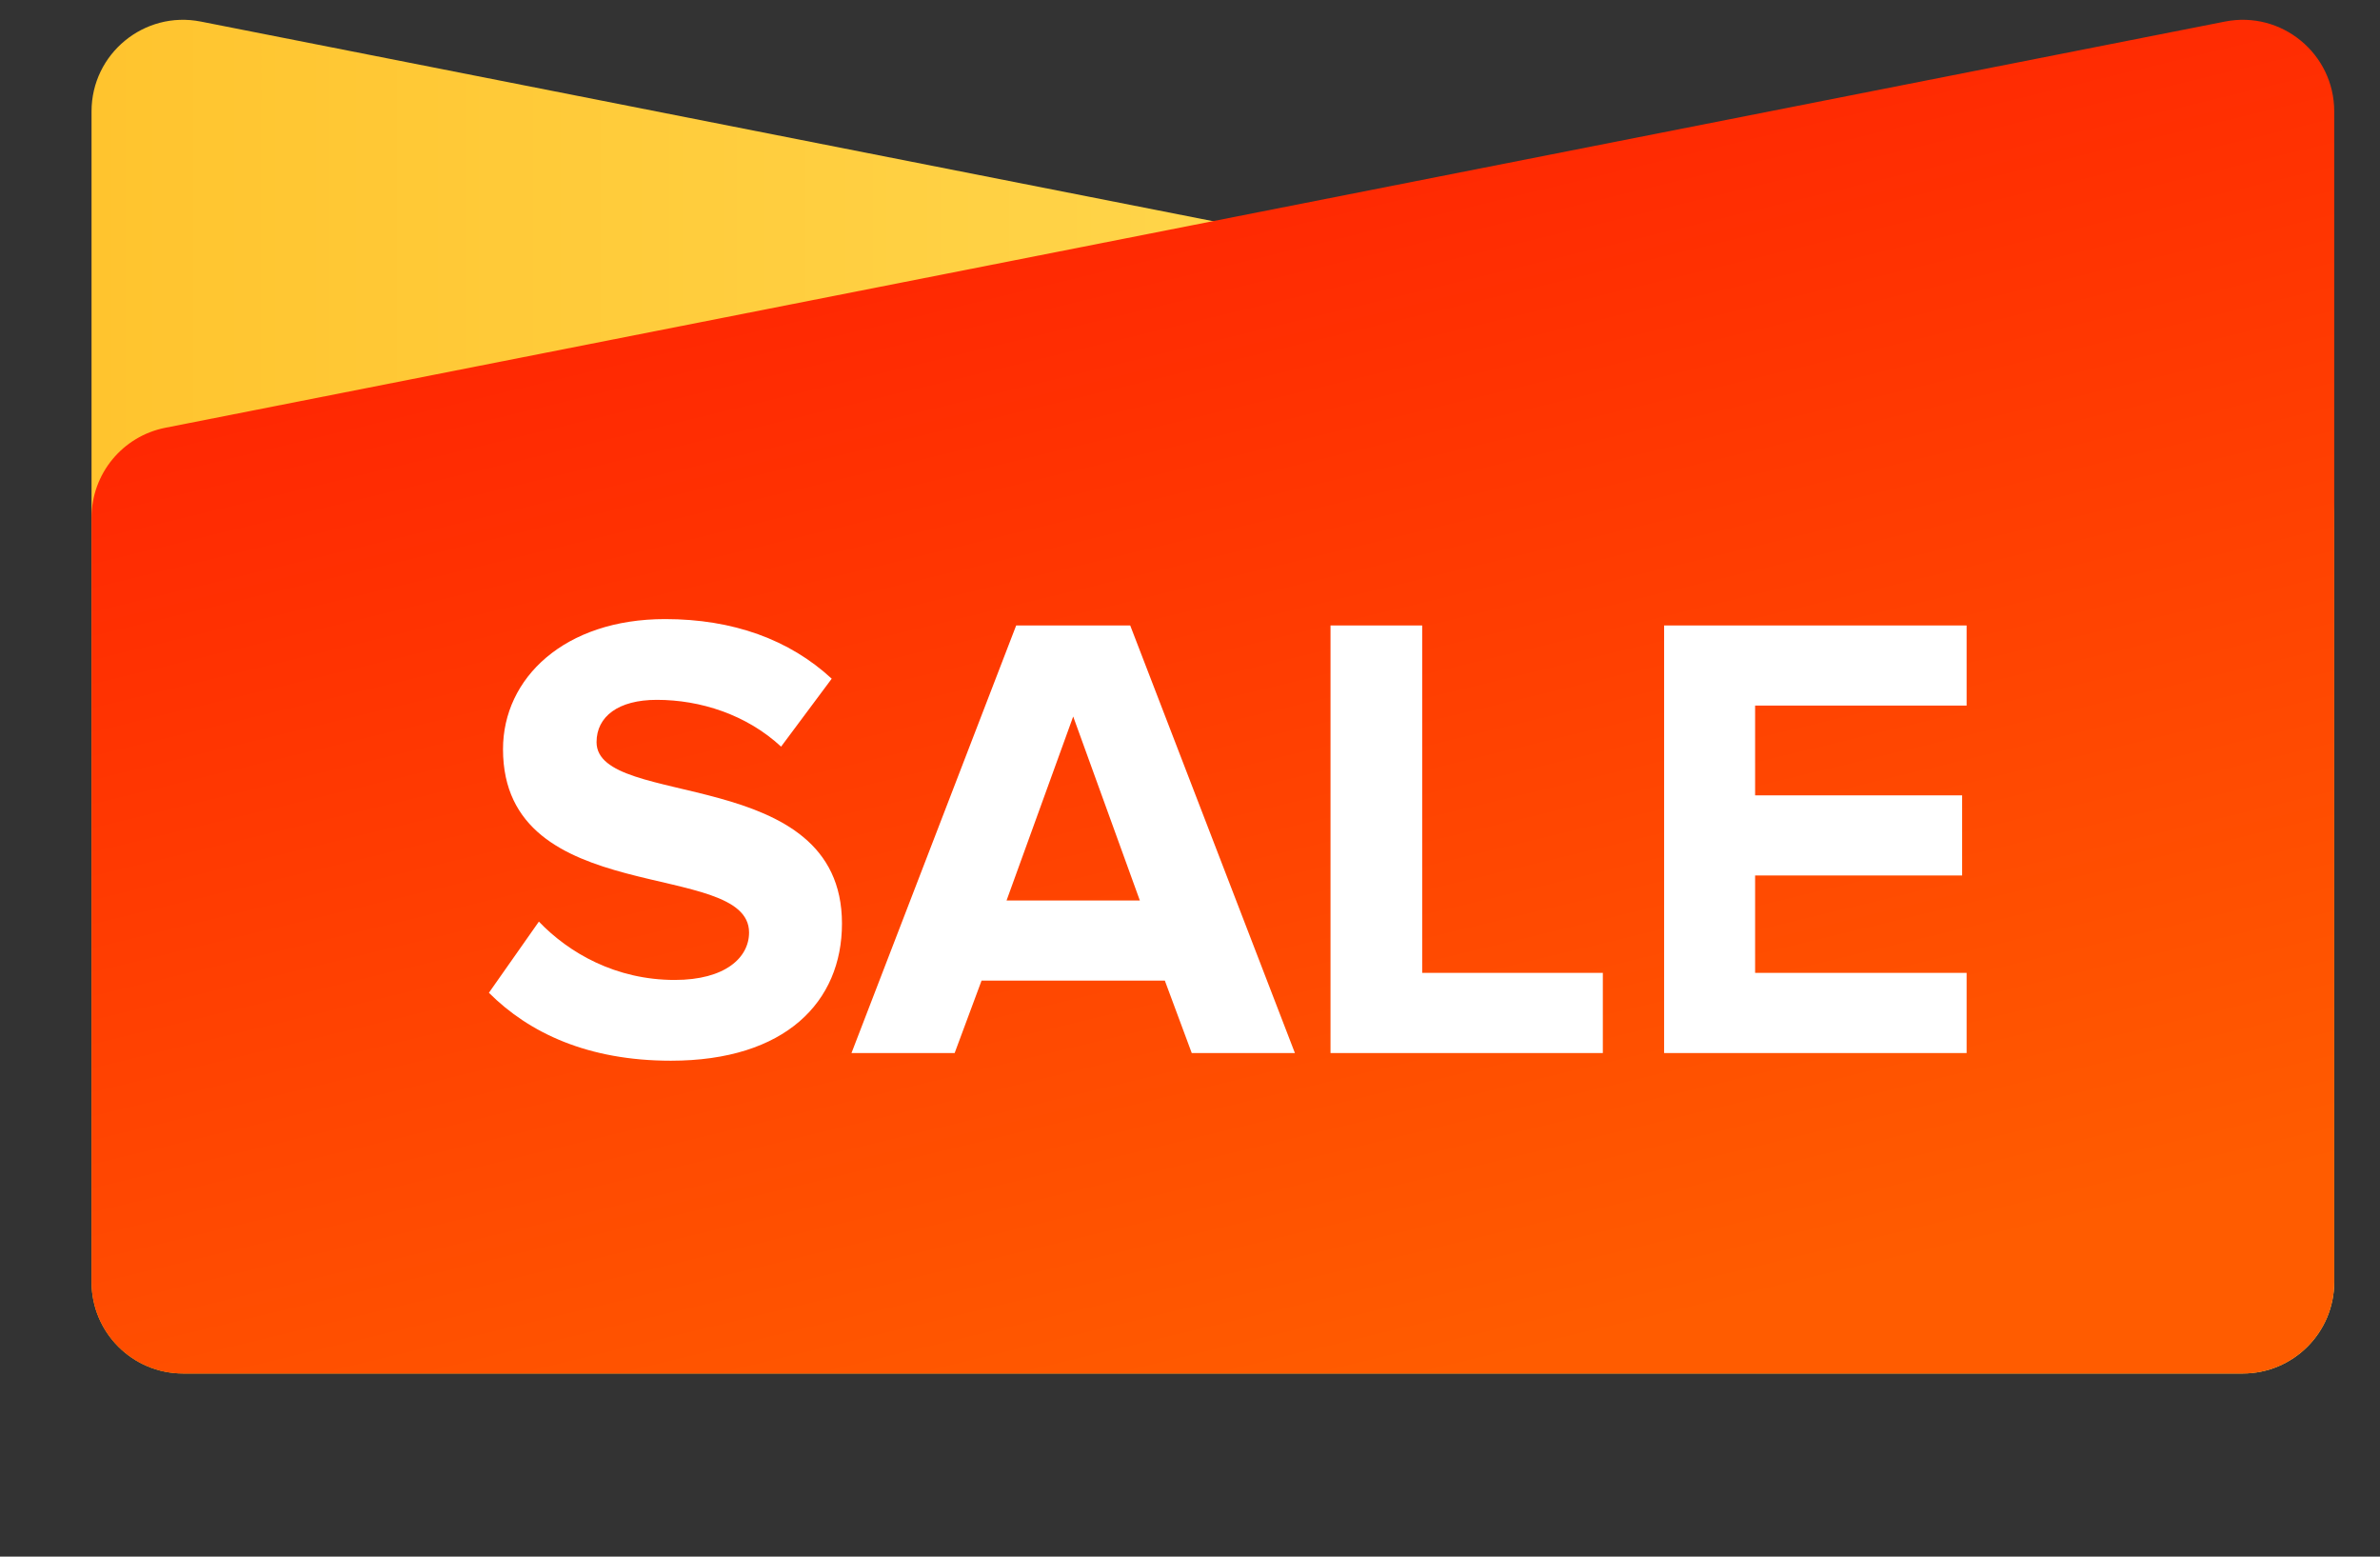
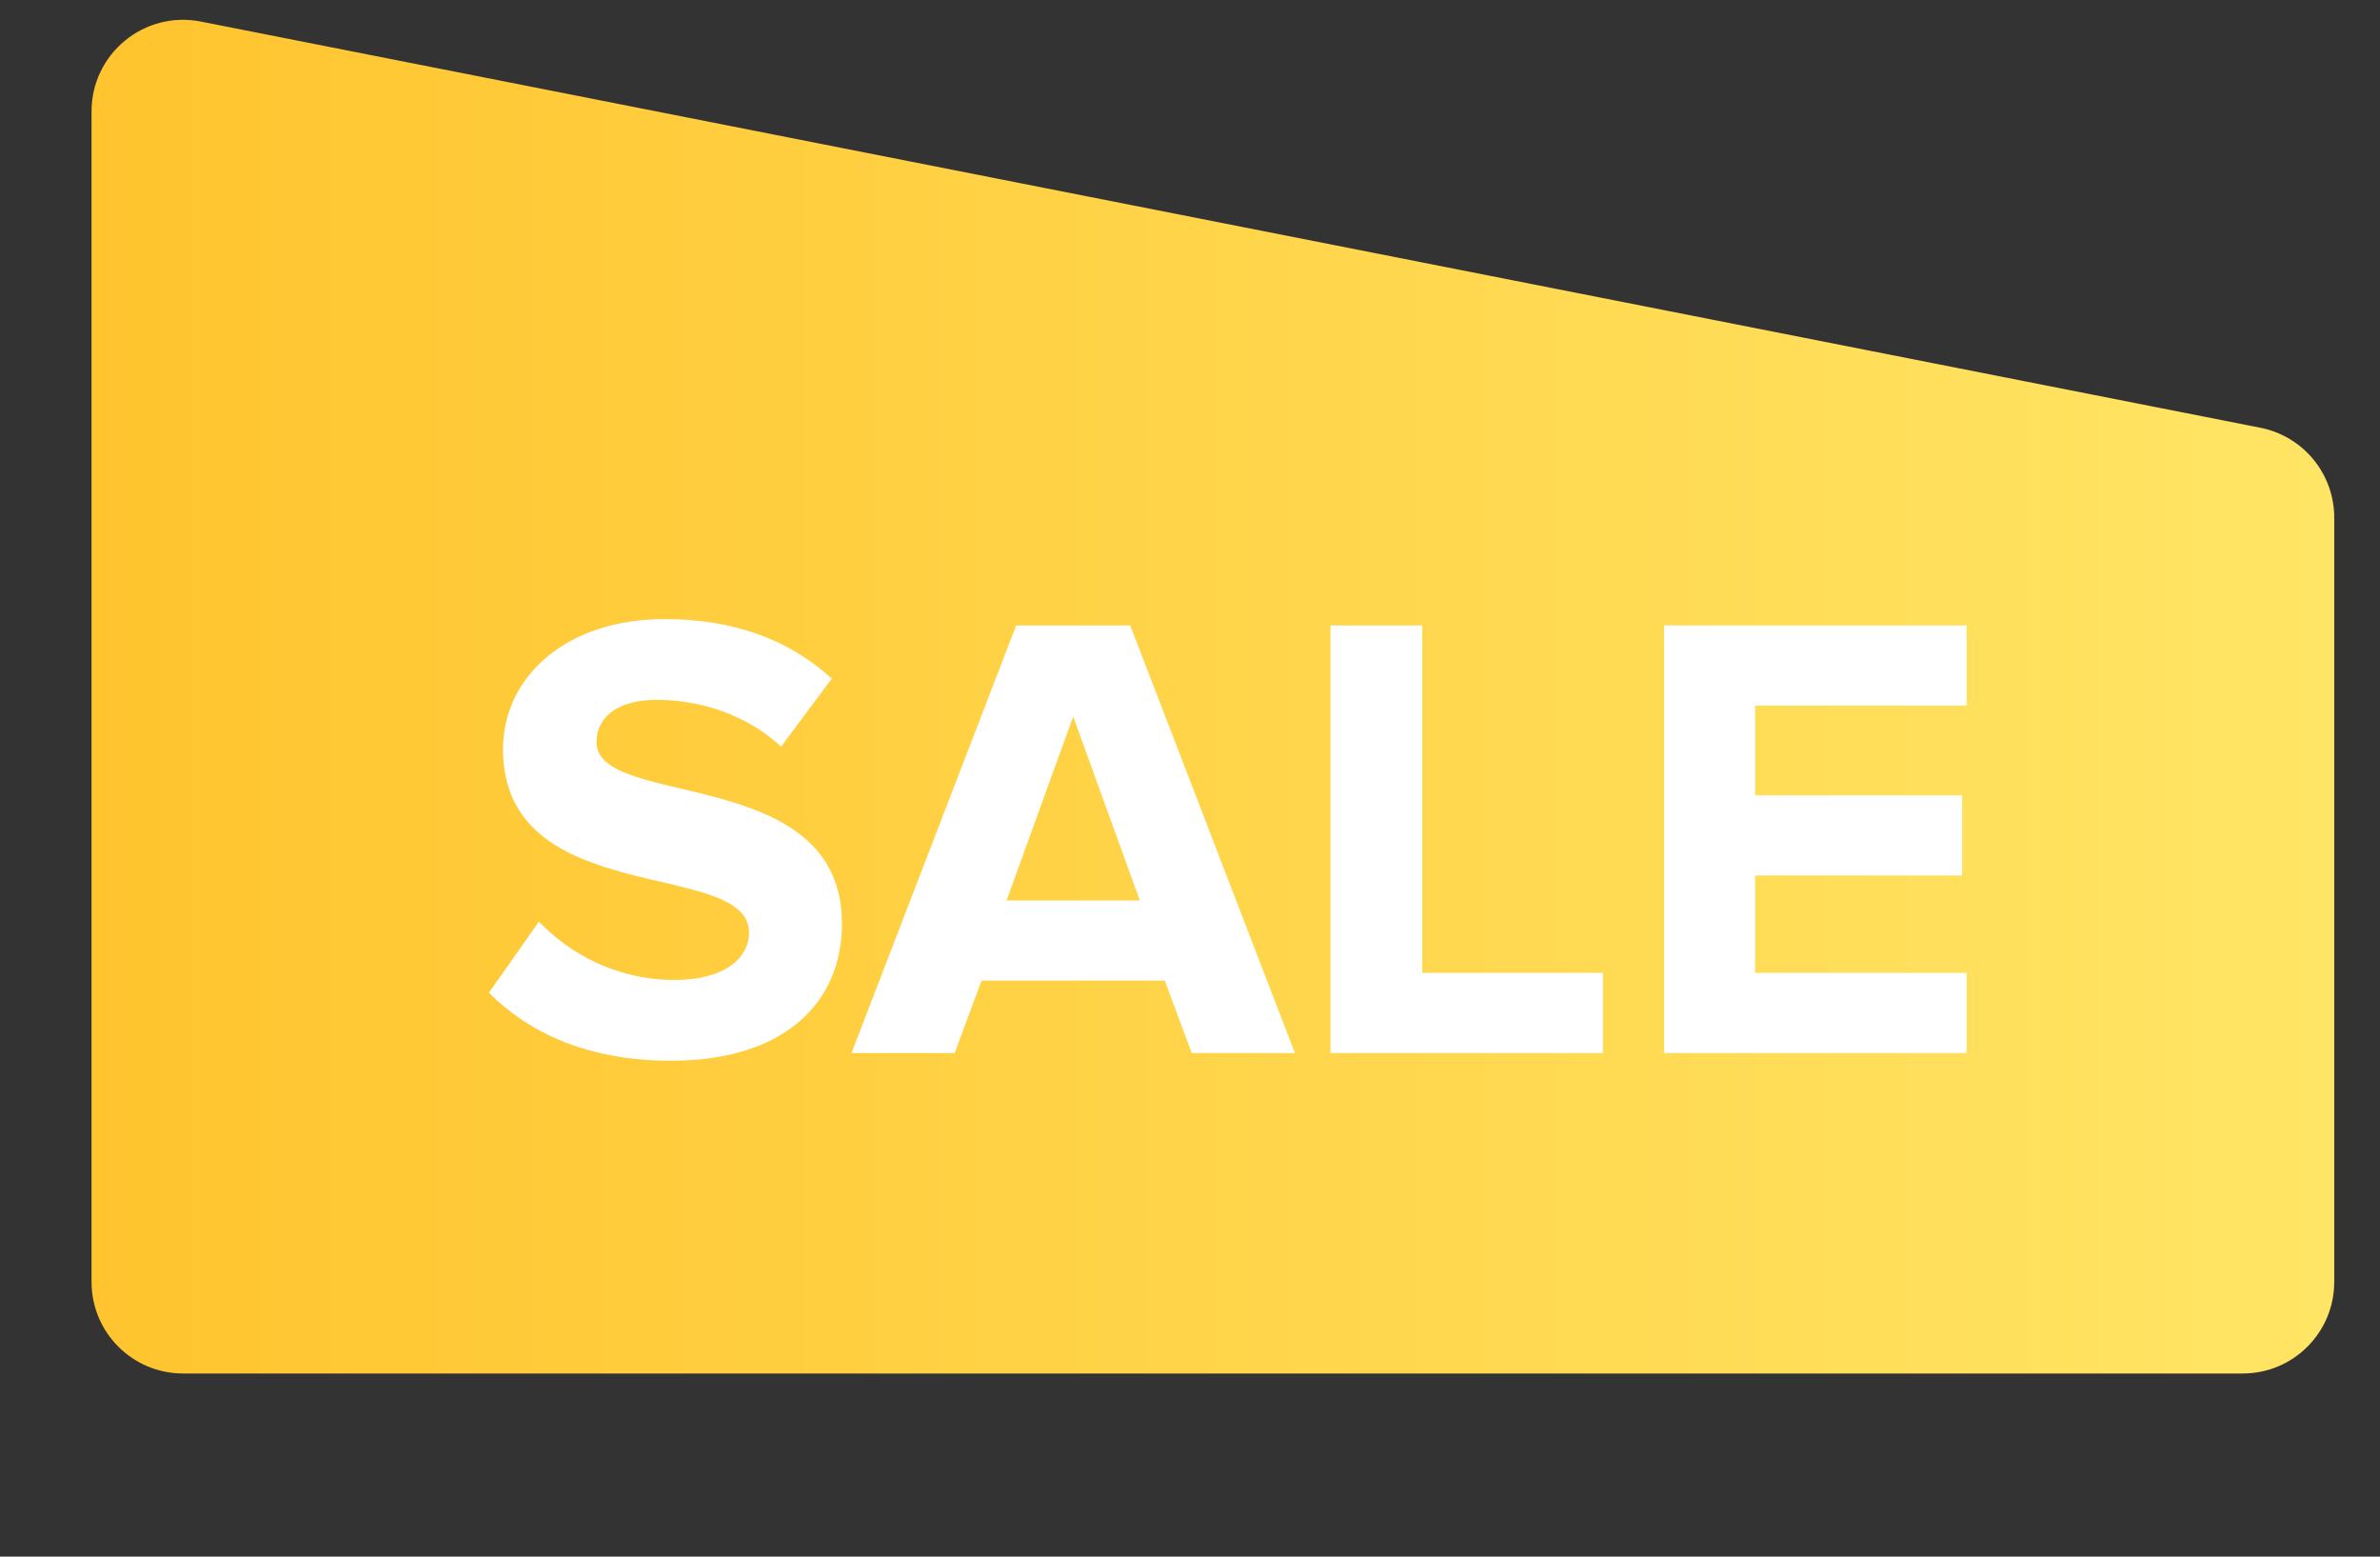
<svg xmlns="http://www.w3.org/2000/svg" width="52" height="34" viewBox="0 0 52 34" fill="none">
  <rect x="0" y="0" width="52" height="34" fill="#333333" stroke="none" />
  <path d="M51 28C51 29.105 50.105 30 49 30L4 30C2.895 30 2 29.105 2 28L2 2.433C2 1.173 3.151 0.227 4.387 0.471L49.387 9.343C50.324 9.528 51 10.35 51 11.305L51 28Z" fill="url(#paint0_linear)" />
-   <path d="M2 28C2 29.105 2.895 30 4 30L49 30C50.105 30 51 29.105 51 28L51 2.433C51 1.173 49.849 0.227 48.613 0.471L3.613 9.343C2.676 9.528 2 10.35 2 11.305L2 28Z" fill="url(#paint1_linear)" />
  <path d="M14.658 23.168C17.164 23.168 18.396 21.88 18.396 20.172C18.396 16.686 13.034 17.68 13.034 16.21C13.034 15.65 13.51 15.286 14.35 15.286C15.302 15.286 16.31 15.608 17.066 16.308L18.172 14.824C17.248 13.97 16.016 13.522 14.532 13.522C12.334 13.522 10.99 14.81 10.99 16.364C10.99 19.878 16.366 18.744 16.366 20.368C16.366 20.914 15.848 21.404 14.742 21.404C13.454 21.404 12.432 20.816 11.774 20.13L10.682 21.684C11.564 22.566 12.852 23.168 14.658 23.168ZM28.292 23L24.694 13.662L22.202 13.662L18.604 23L20.858 23L21.446 21.418L25.45 21.418L26.038 23L28.292 23ZM24.904 19.668L21.992 19.668L23.448 15.65L24.904 19.668ZM35.02 23L35.02 21.25L31.073 21.25L31.073 13.662L29.07 13.662L29.07 23L35.02 23ZM42.968 23L42.968 21.25L38.347 21.25L38.347 19.122L42.87 19.122L42.87 17.372L38.347 17.372L38.347 15.412L42.968 15.412L42.968 13.662L36.359 13.662L36.359 23L42.968 23Z" fill="white" />
  <defs>
    <linearGradient id="paint0_linear" x1="51" y1="14.09" x2="2" y2="14.09" gradientUnits="userSpaceOnUse">
      <stop stop-color="#FFE565" />
      <stop offset="1" stop-color="#FFC42E" />
    </linearGradient>
    <linearGradient id="paint1_linear" x1="31.944" y1="30" x2="24.764" y2="0.27" gradientUnits="userSpaceOnUse">
      <stop stop-color="#FF5C00" />
      <stop offset="1" stop-color="#FF2002" />
    </linearGradient>
  </defs>
</svg>